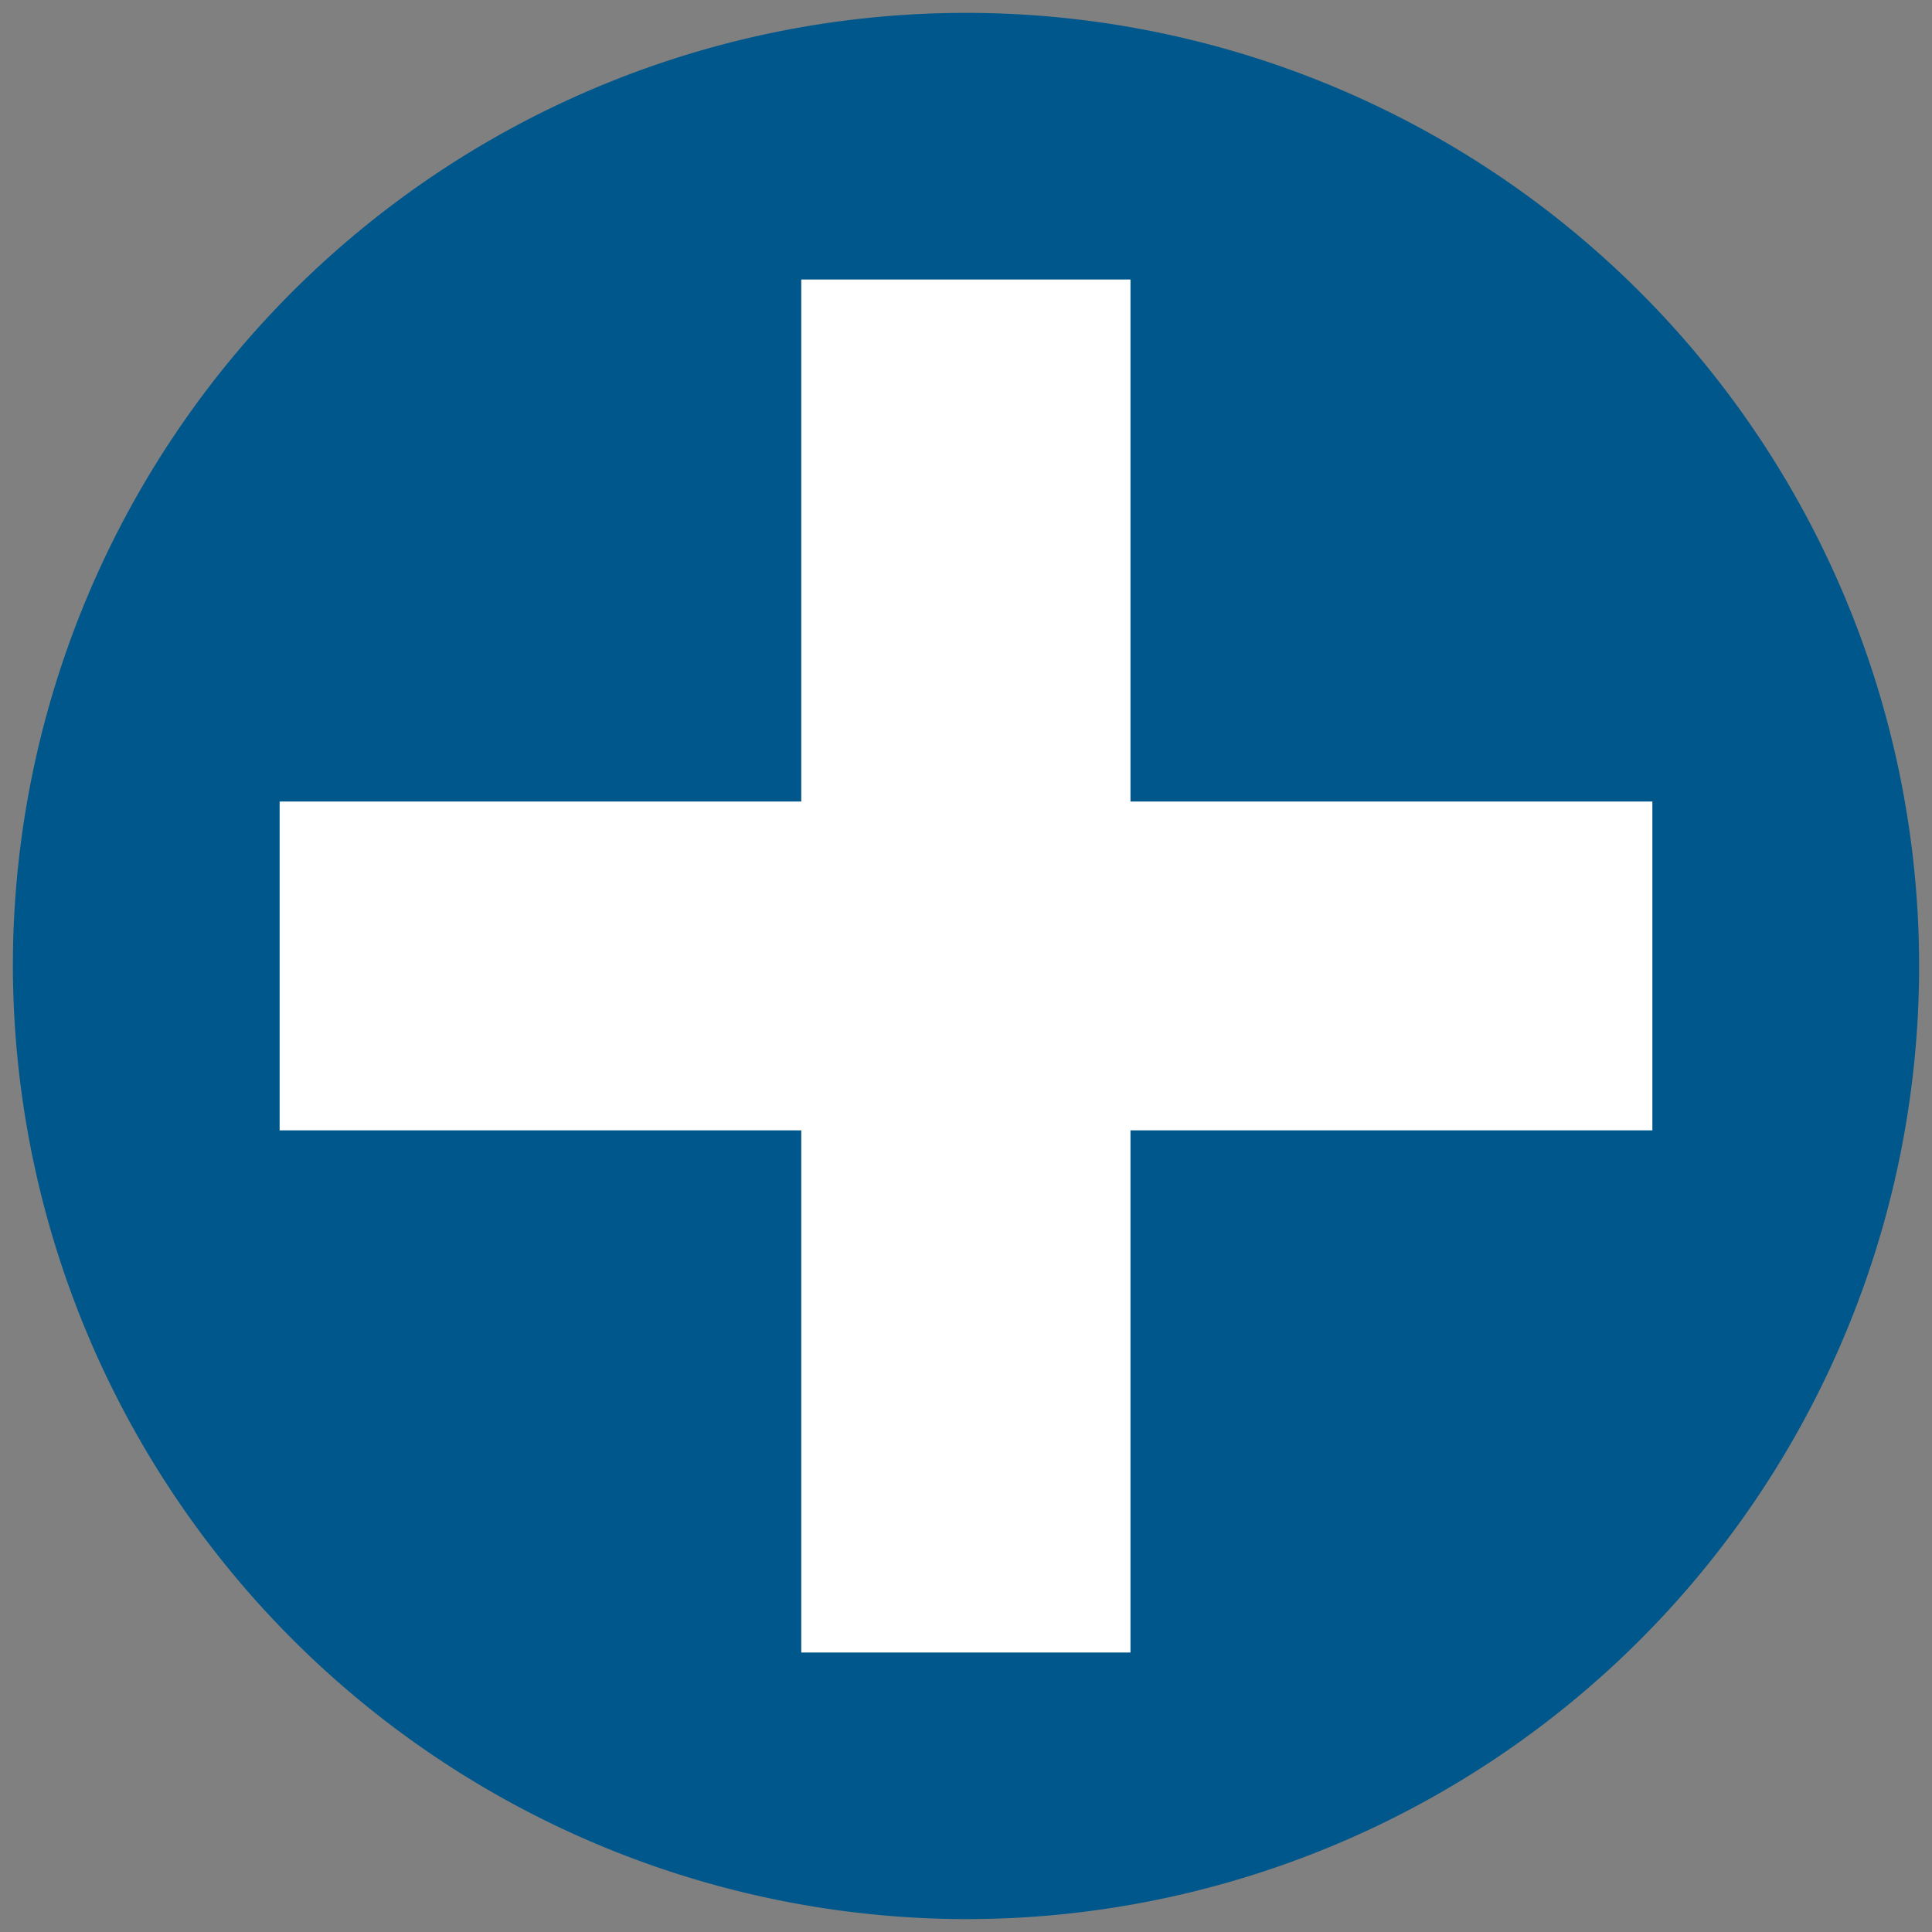
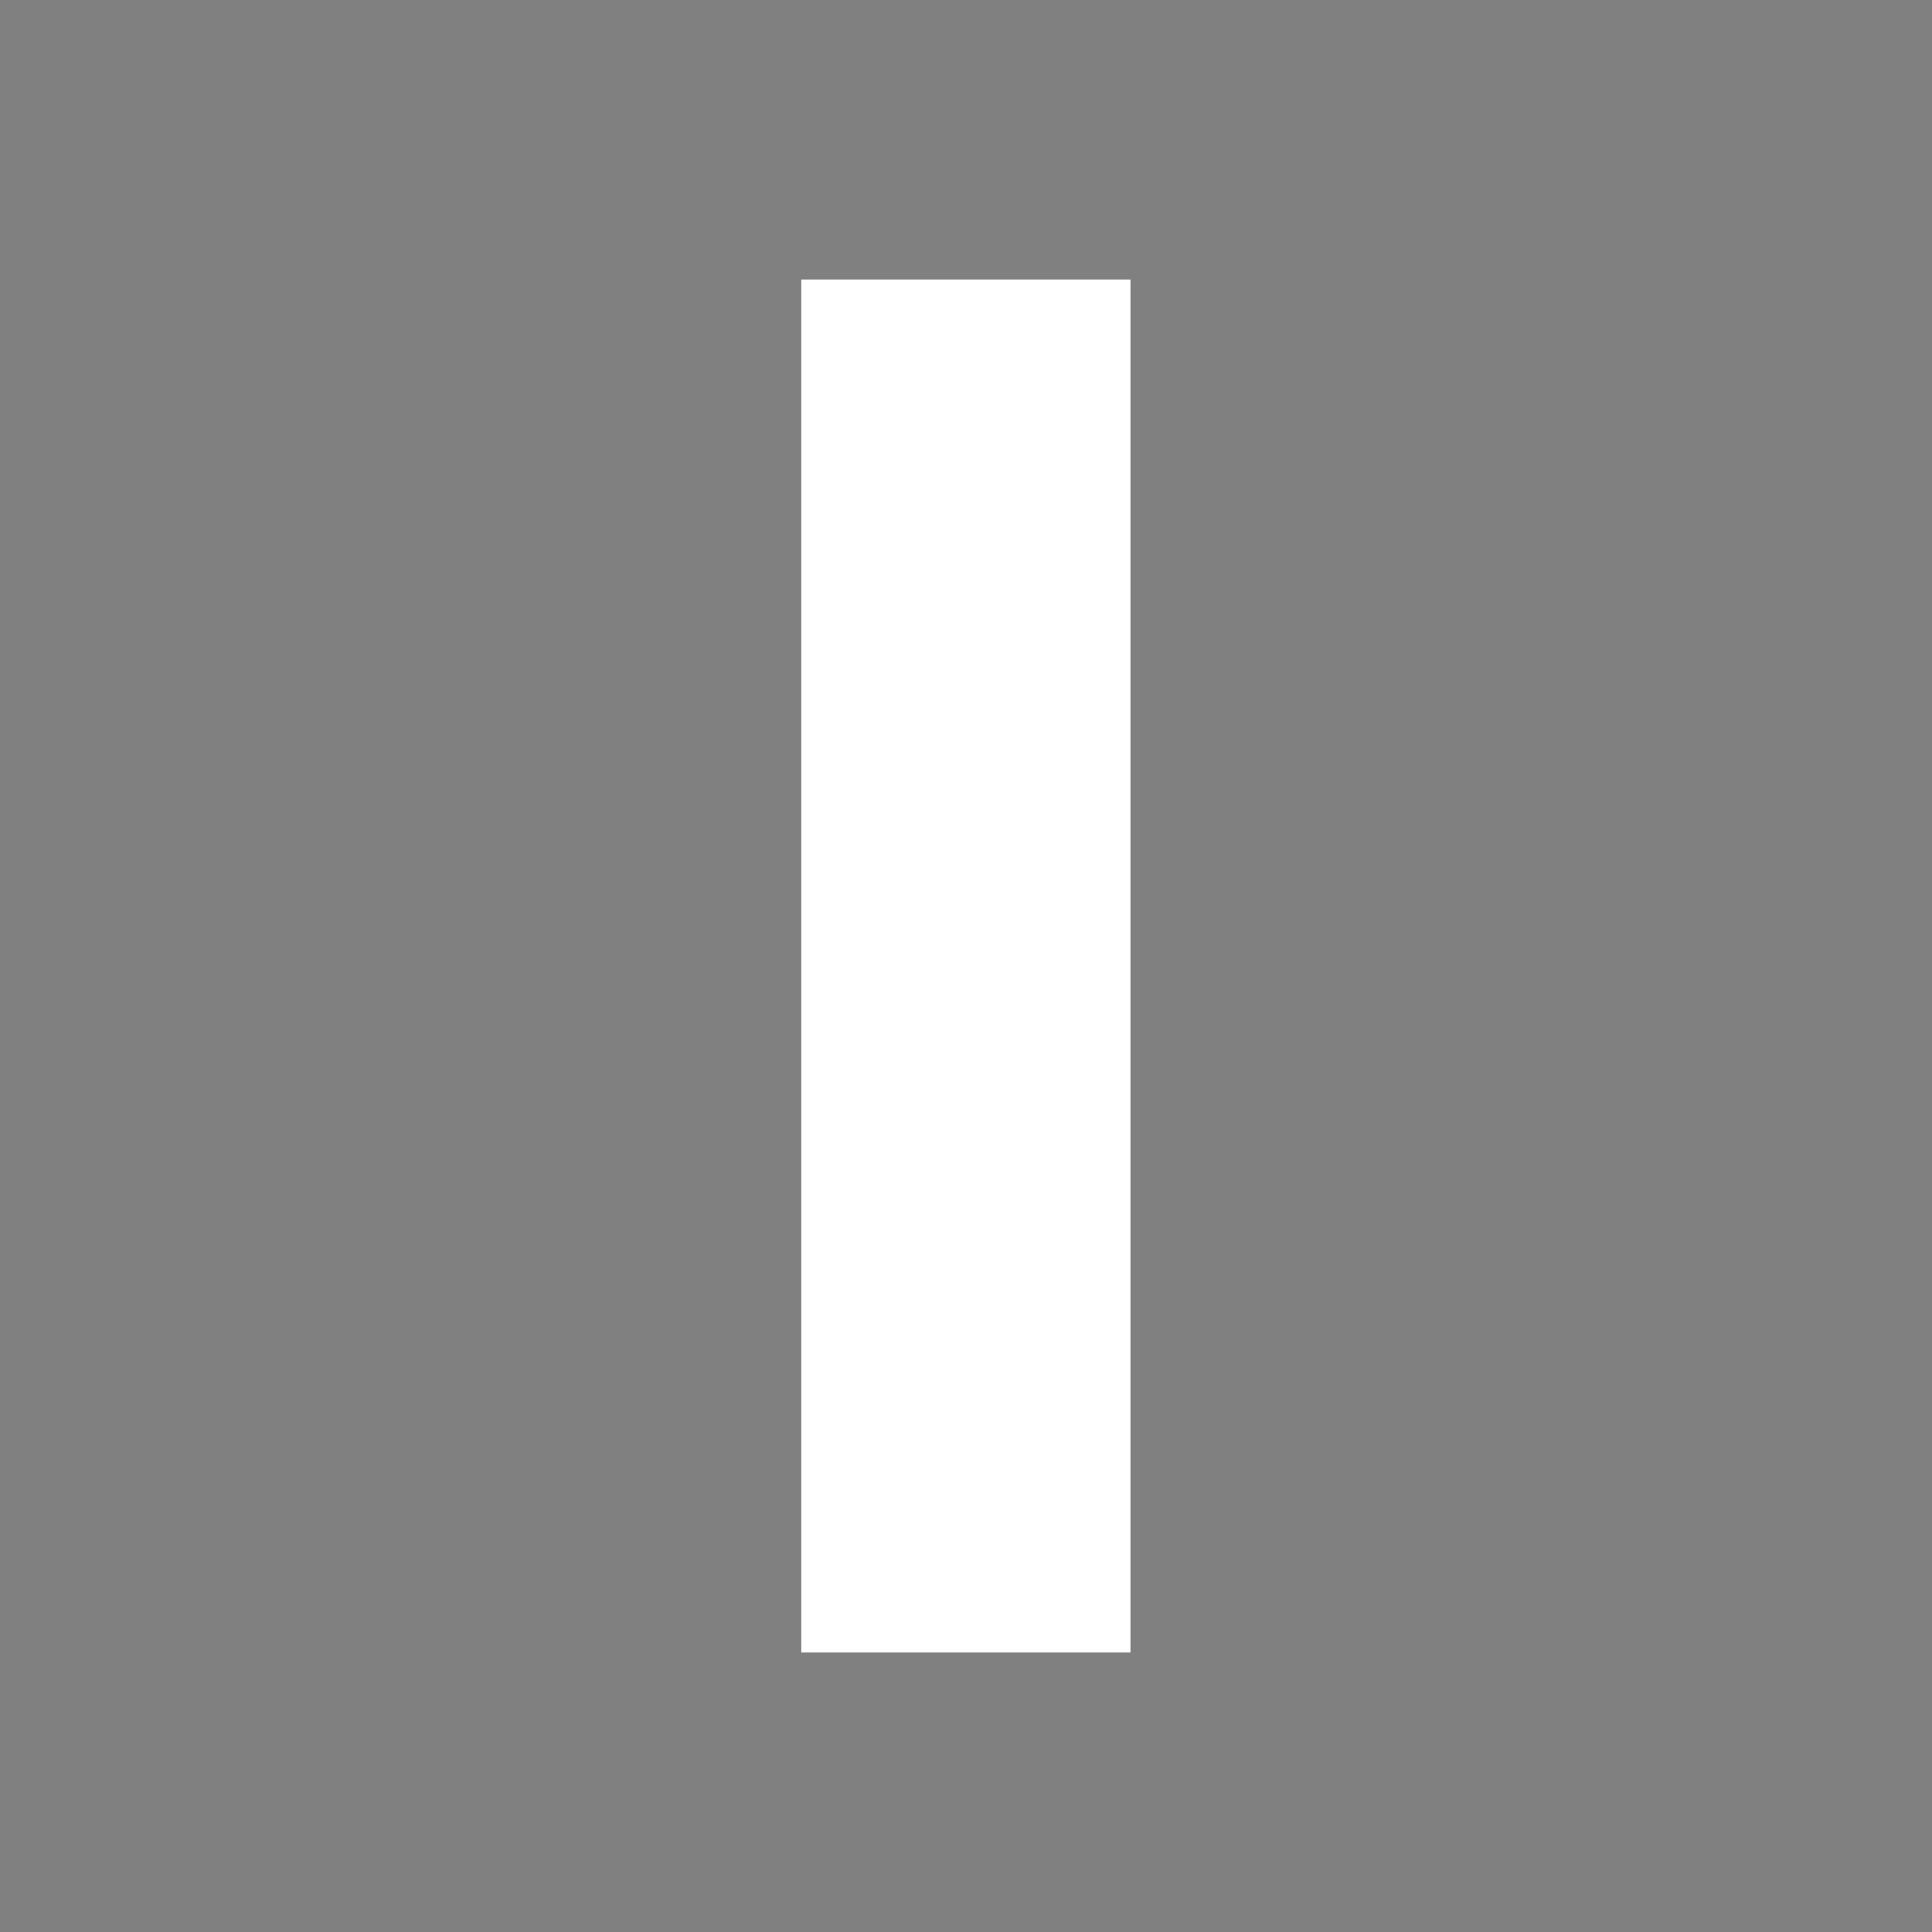
<svg xmlns="http://www.w3.org/2000/svg" id="Layer_1" data-name="Layer 1" viewBox="0 0 150 150">
  <rect x="0" y="0" width="150" height="150" fill="#808080" stroke="none" />
  <defs>
    <style>.cls-1{fill:#00578b;fill-rule:evenodd;}.cls-2{fill:#fff;}</style>
  </defs>
-   <path class="cls-1" d="M75,149A74,74,0,1,0,1,75a74.14,74.14,0,0,0,74,74" />
  <rect class="cls-2" x="62.21" y="21.7" width="25.56" height="106.6" />
-   <rect class="cls-2" x="21.71" y="62.23" width="106.58" height="25.53" />
</svg>